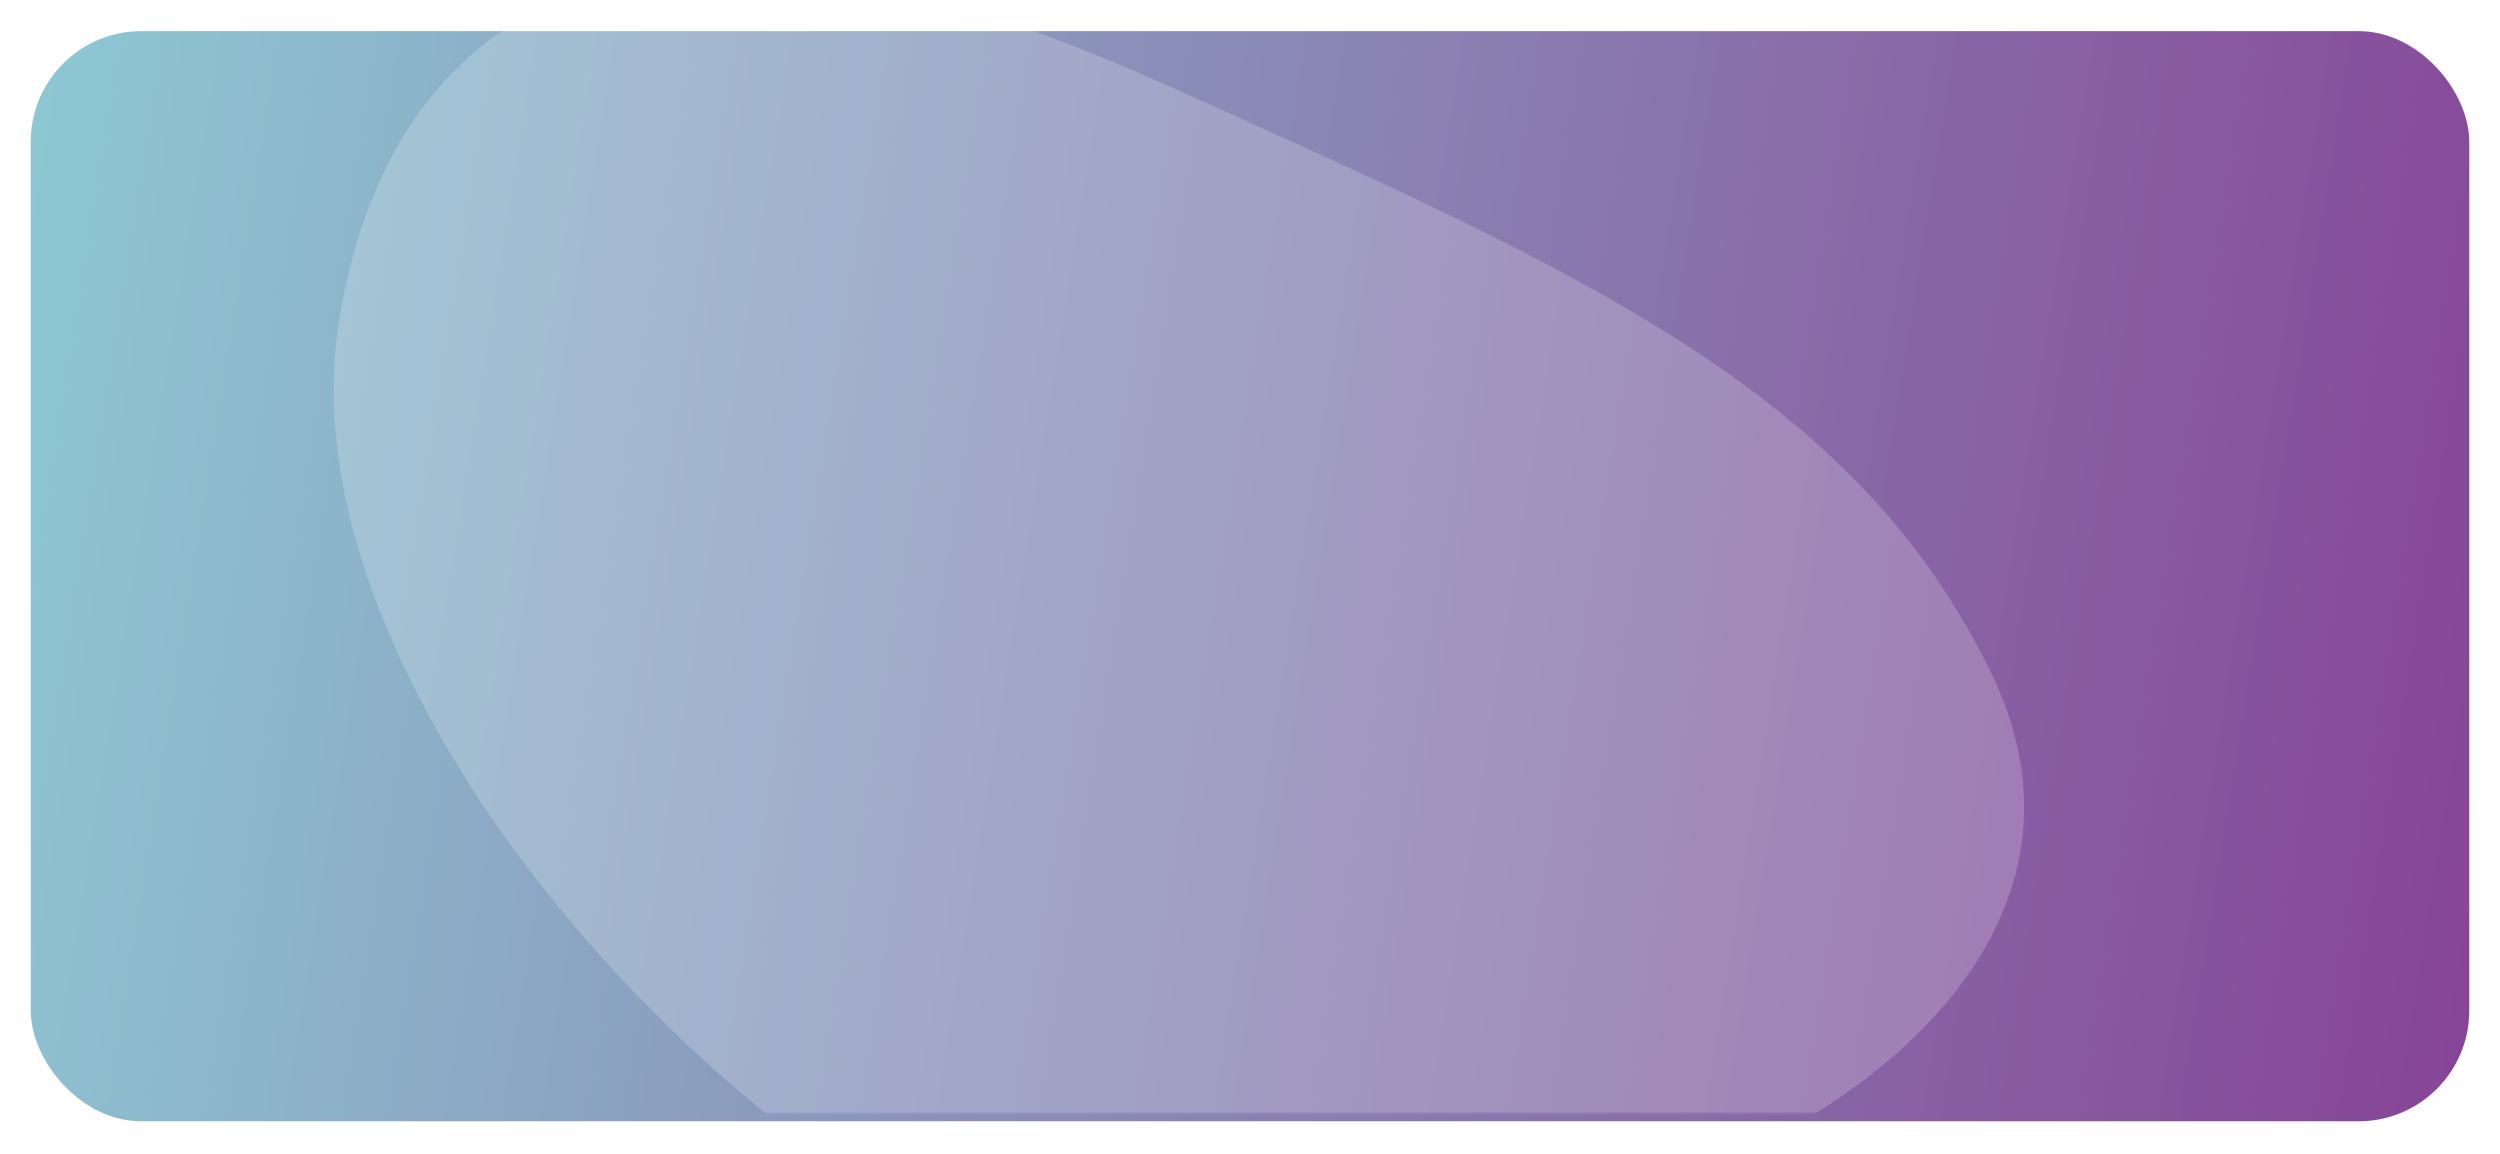
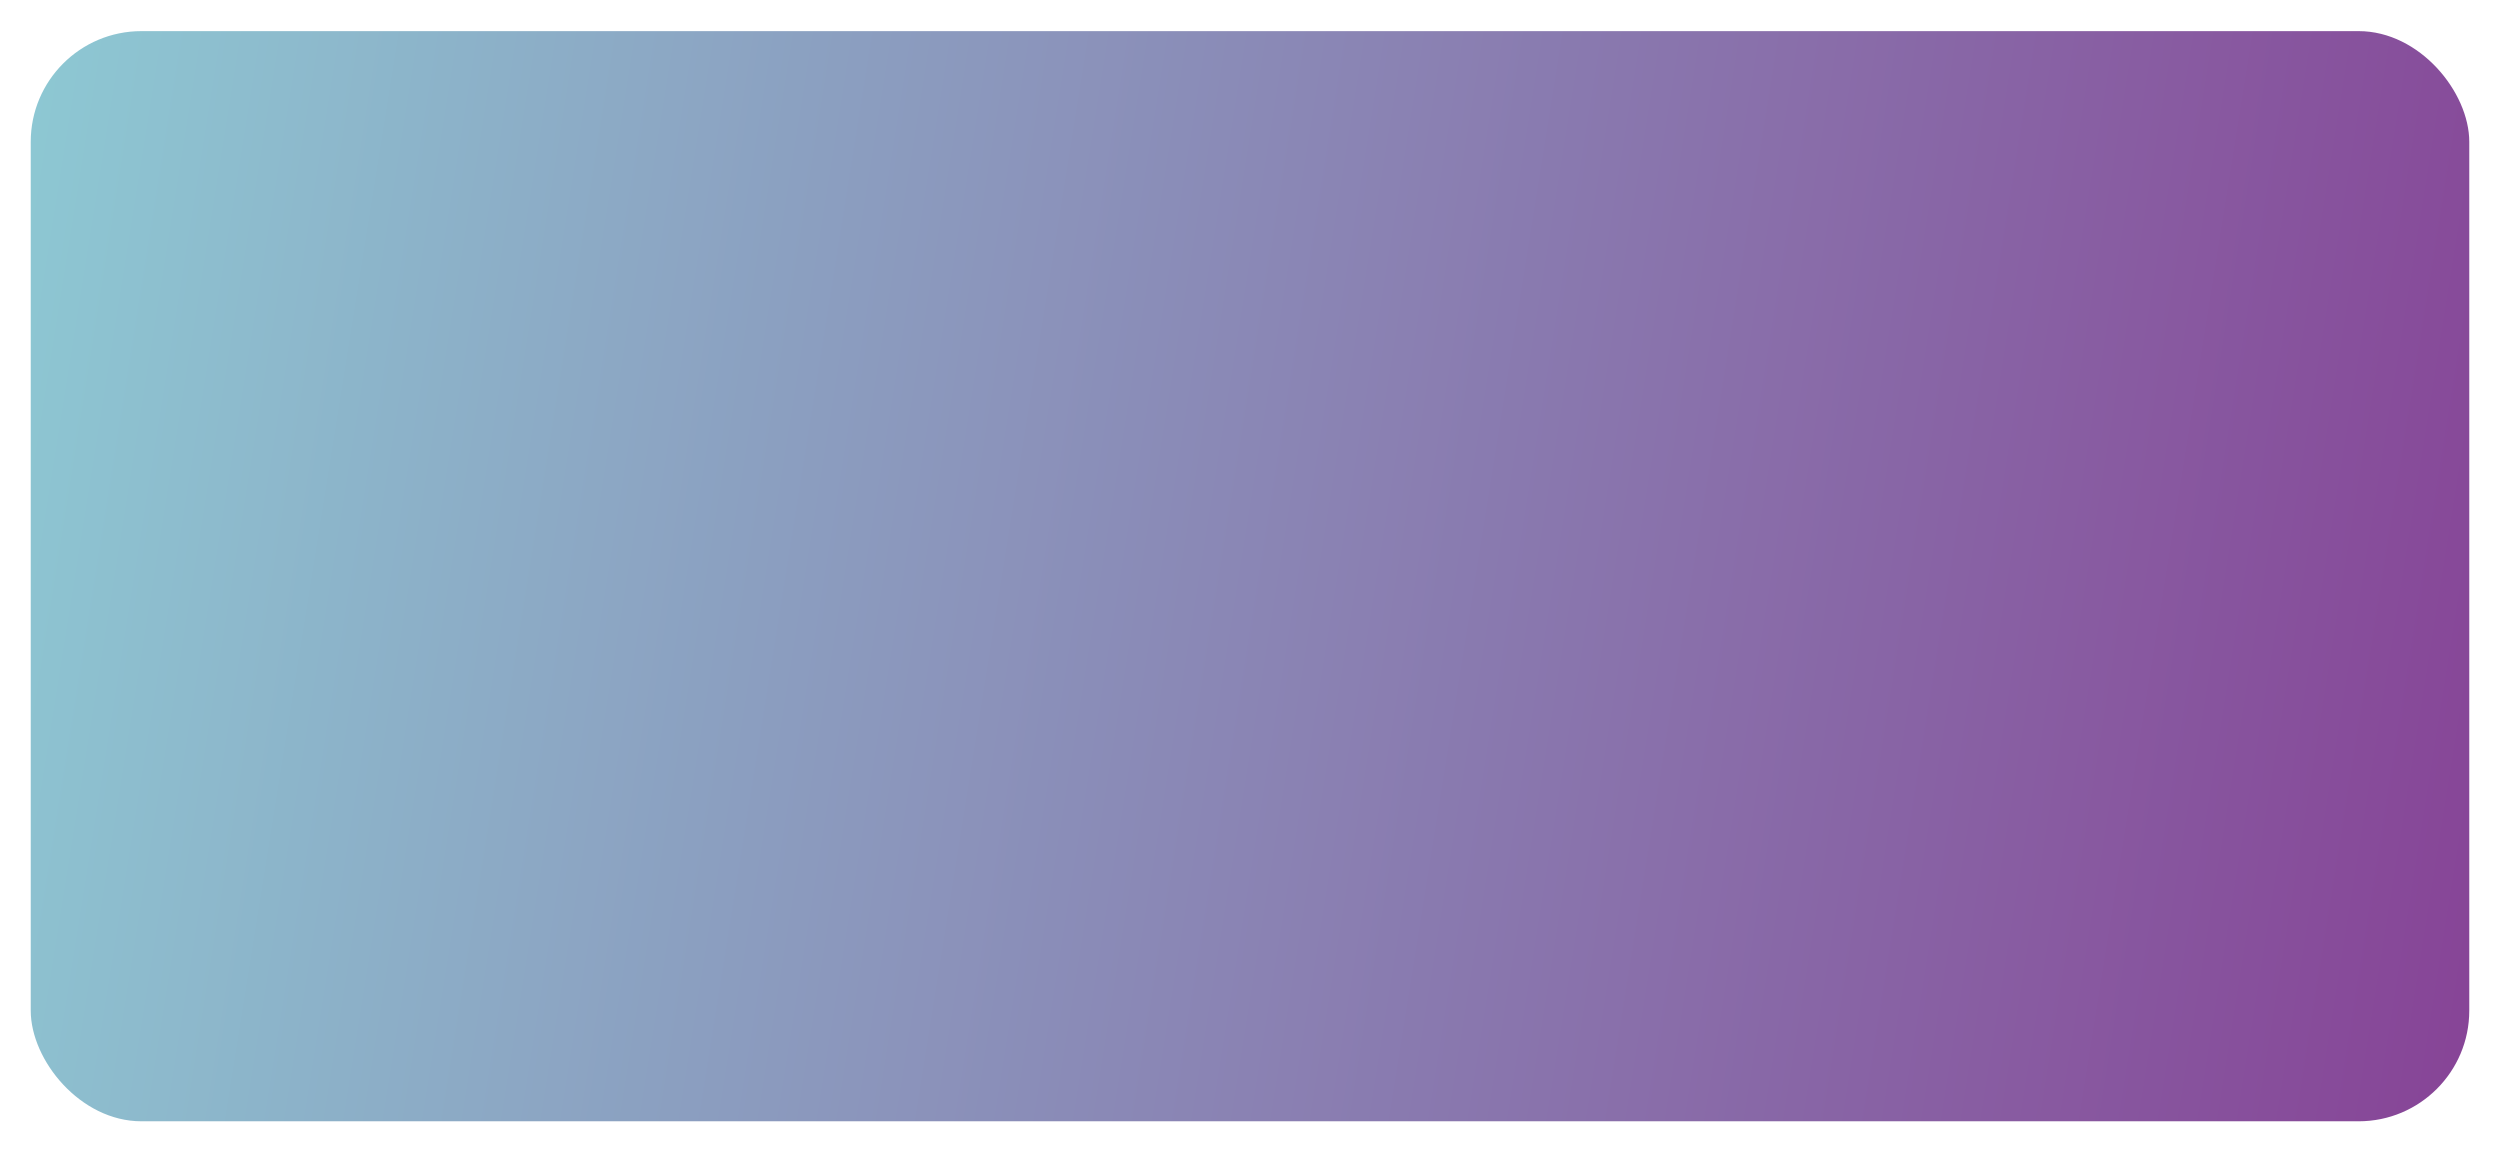
<svg xmlns="http://www.w3.org/2000/svg" width="1220" height="563" viewBox="0 0 1220 563" fill="none">
  <g filter="url(#filter0_d)">
    <rect x="15" y="11.189" width="1190" height="532" rx="54" fill="url(#paint0_linear)" />
  </g>
  <mask id="mask0" mask-type="alpha" maskUnits="userSpaceOnUse" x="15" y="10" width="1190" height="534">
    <rect x="1204.17" y="543.189" width="1189.17" height="533" rx="54" transform="rotate(180 1204.17 543.189)" fill="#EE4E61" />
  </mask>
  <g mask="url(#mask0)">
-     <path d="M402.352 564.929C546.648 667.196 780.195 595.318 851.334 561.943C936.229 522.399 1025.07 437.694 971.478 327.952C904.493 190.773 774.167 133.65 568.011 40.977C292.815 -82.733 188.306 18.453 165.597 155.599C142.039 297.873 274.001 473.963 402.352 564.929Z" fill="white" fill-opacity="0.2" />
-   </g>
+     </g>
  <defs>
    <filter id="filter0_d" x="0" y="0.189" width="1220" height="562" filterUnits="userSpaceOnUse" color-interpolation-filters="sRGB">
      <feFlood flood-opacity="0" result="BackgroundImageFix" />
      <feColorMatrix in="SourceAlpha" type="matrix" values="0 0 0 0 0 0 0 0 0 0 0 0 0 0 0 0 0 0 127 0" />
      <feOffset dy="4" />
      <feGaussianBlur stdDeviation="7.5" />
      <feColorMatrix type="matrix" values="0 0 0 0 0 0 0 0 0 0 0 0 0 0 0 0 0 0 0.2 0" />
      <feBlend mode="normal" in2="BackgroundImageFix" result="effect1_dropShadow" />
      <feBlend mode="normal" in="SourceGraphic" in2="effect1_dropShadow" result="shape" />
    </filter>
    <linearGradient id="paint0_linear" x1="-111" y1="146.689" x2="1325" y2="376.189" gradientUnits="userSpaceOnUse">
      <stop stop-color="#8ED3D8" />
      <stop offset="1" stop-color="#863A92" />
    </linearGradient>
  </defs>
</svg>